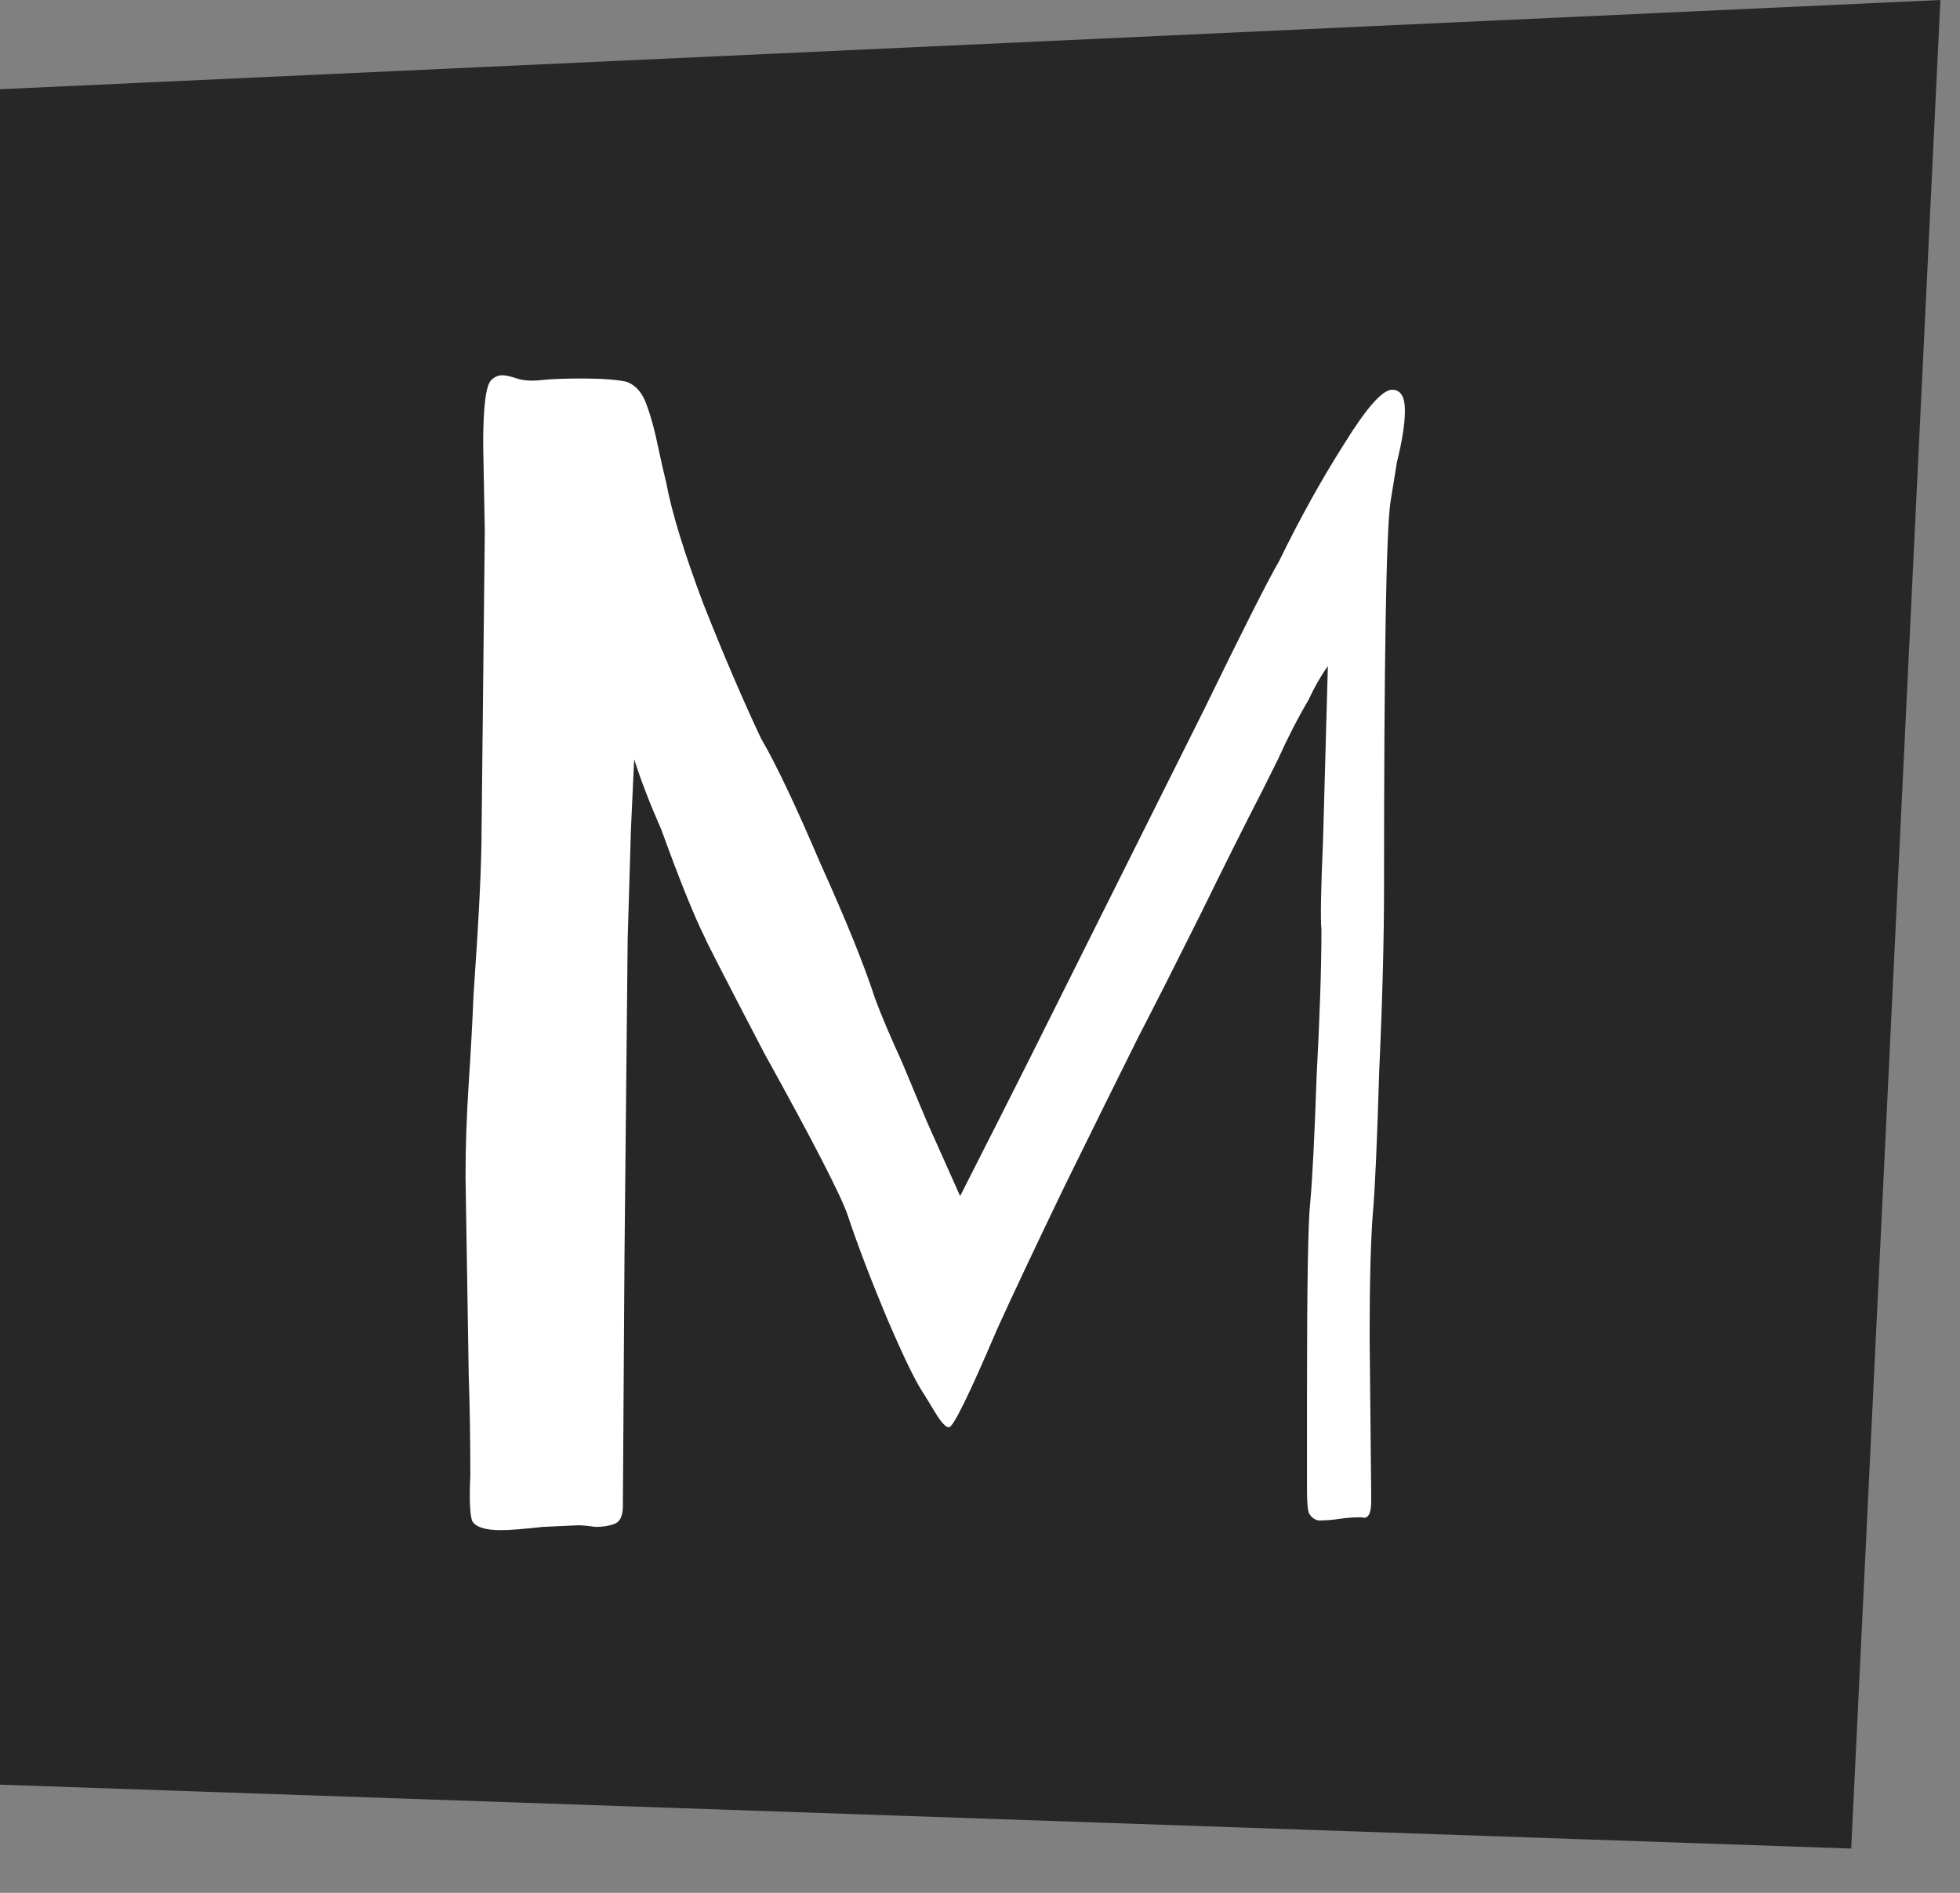
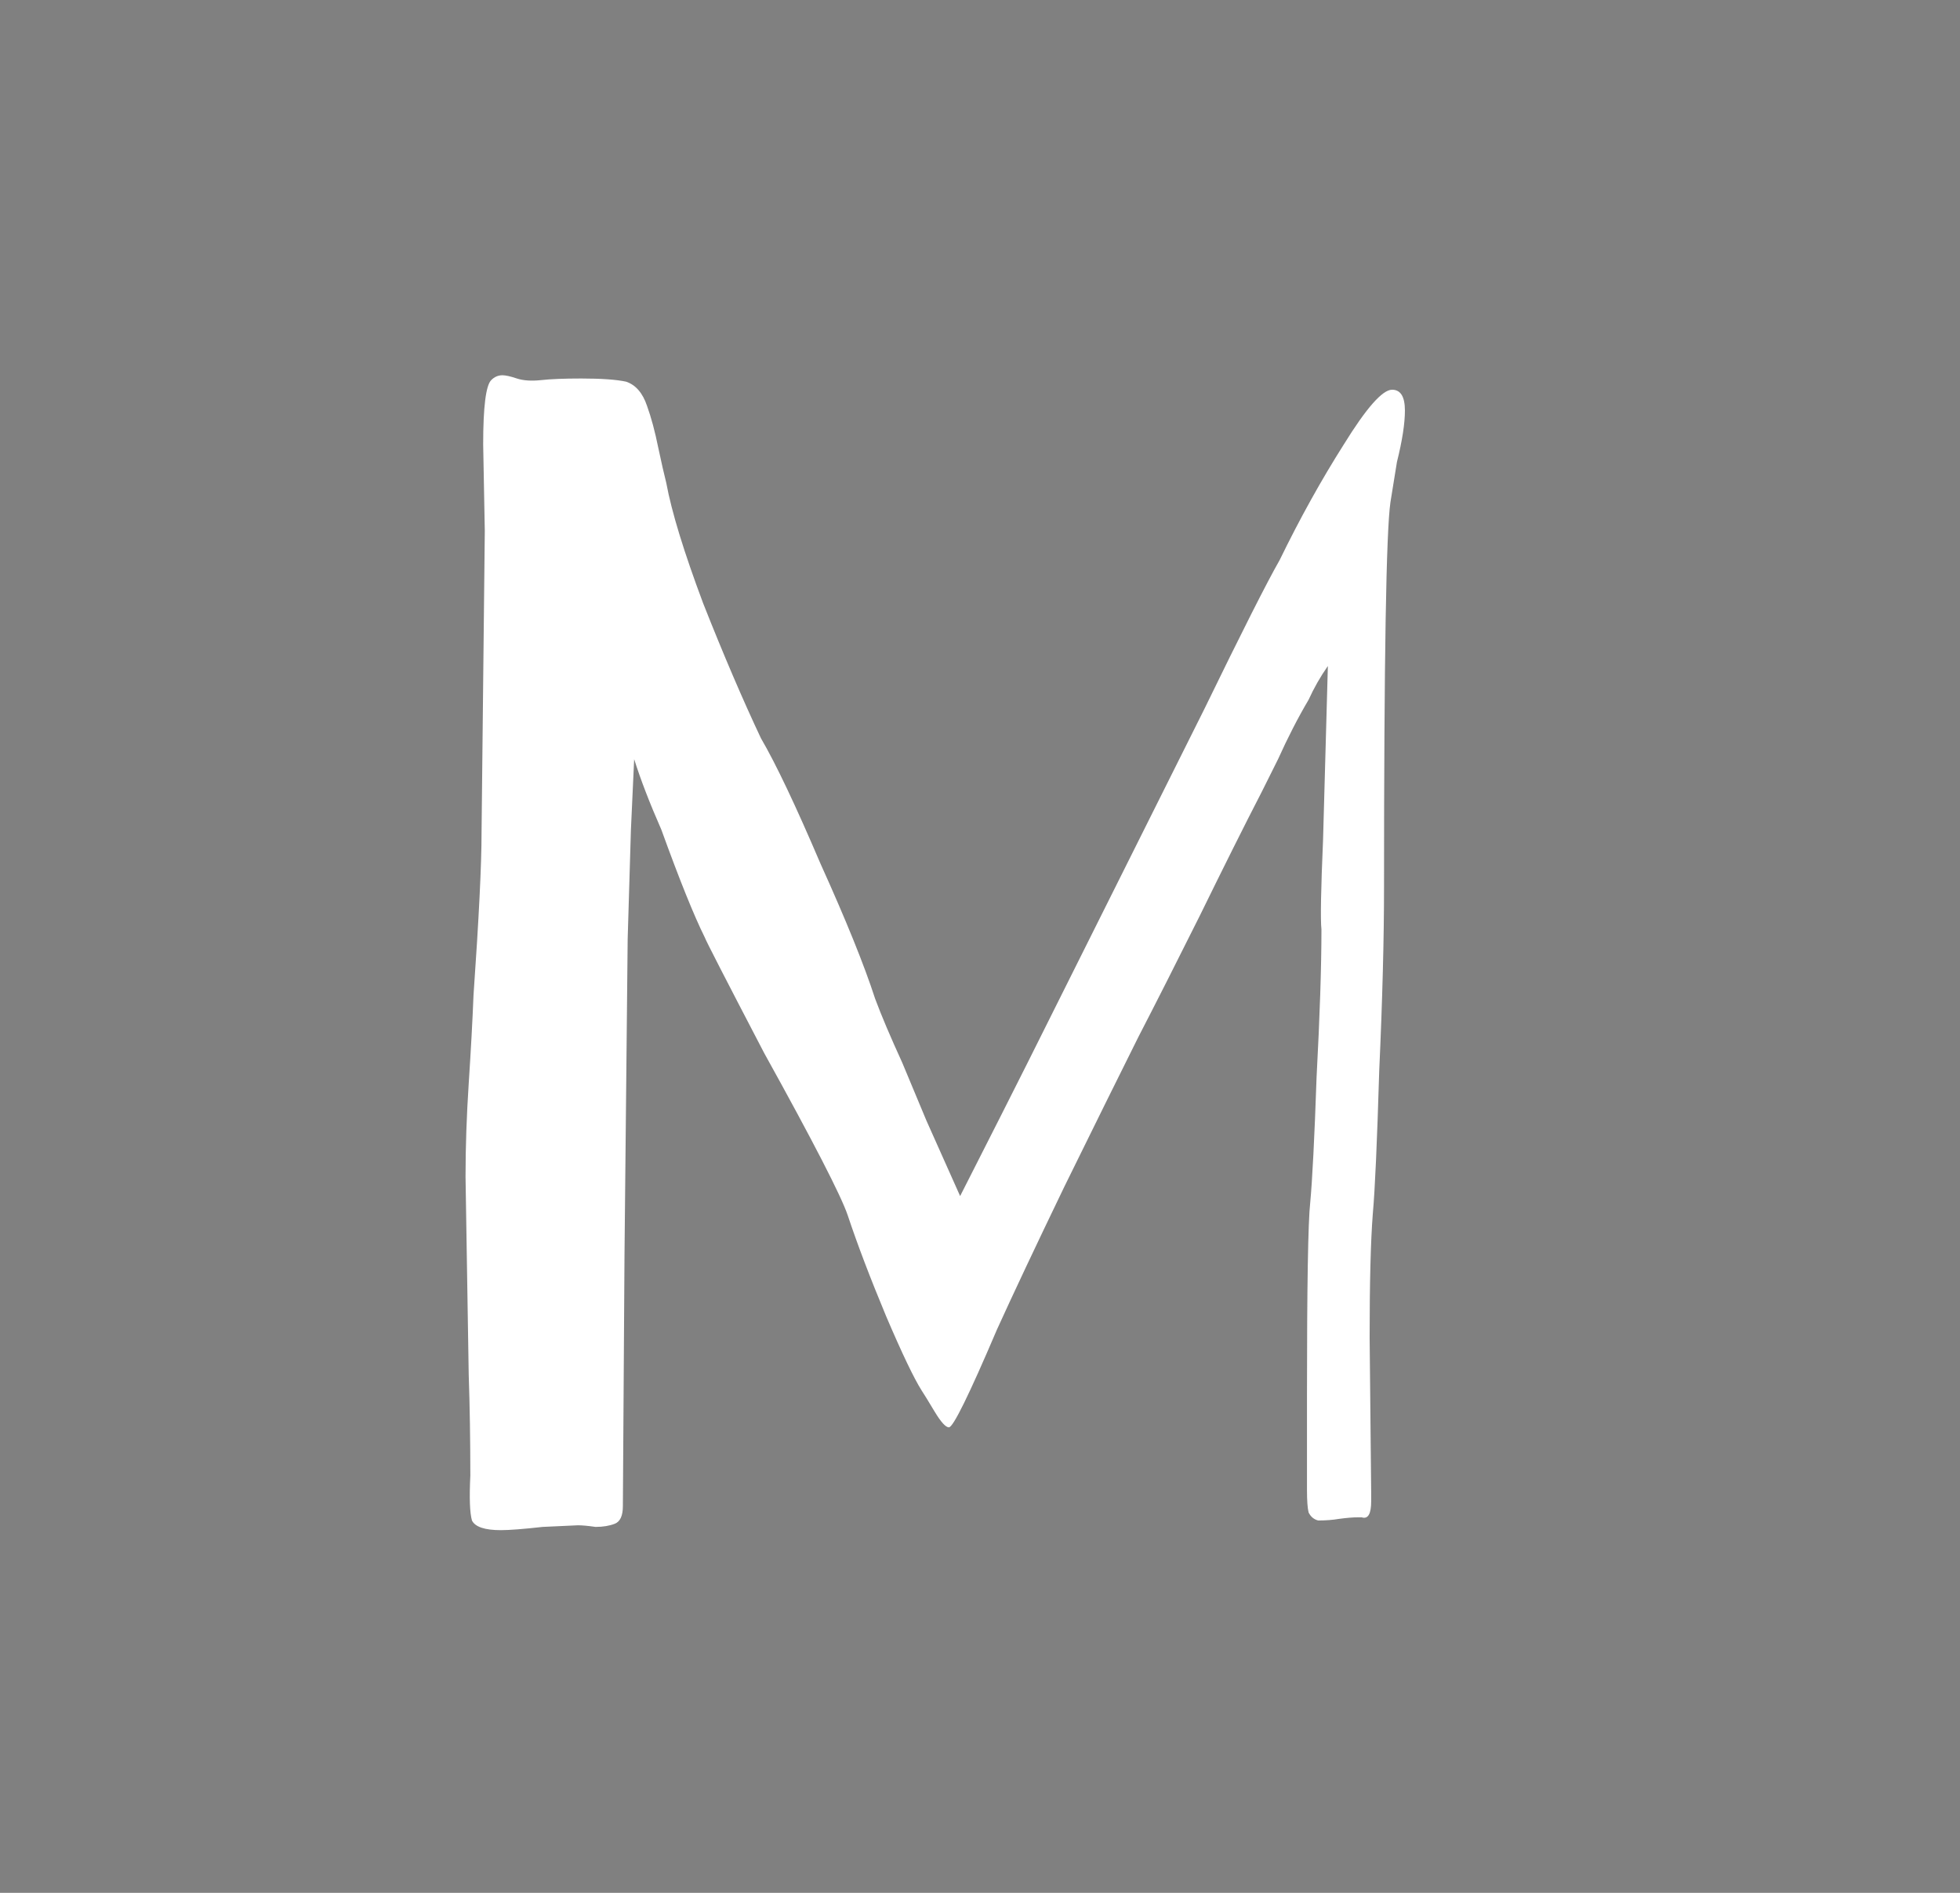
<svg xmlns="http://www.w3.org/2000/svg" width="29" height="28" viewBox="0 0 29 28" fill="none">
  <rect x="0" y="0" width="29" height="28" fill="#808080" stroke="none" />
-   <path d="M0 1.32L28.71 0L27.39 27.345L0 26.4V1.32Z" fill="#272727" />
  <path d="M9.858 7.143C9.937 7.571 10.119 8.165 10.404 8.925C10.705 9.686 10.99 10.351 11.259 10.921C11.481 11.301 11.774 11.919 12.139 12.774C12.519 13.614 12.788 14.279 12.947 14.77C13.041 15.024 13.176 15.34 13.35 15.721L13.707 16.576L14.206 17.693C14.665 16.79 14.998 16.132 15.204 15.721L17.817 10.493C18.372 9.353 18.744 8.616 18.934 8.284C19.235 7.666 19.552 7.096 19.884 6.573C20.217 6.034 20.455 5.765 20.597 5.765C20.724 5.765 20.787 5.868 20.787 6.074C20.787 6.264 20.748 6.518 20.669 6.834L20.573 7.428C20.51 7.856 20.478 9.757 20.478 13.131C20.478 13.875 20.455 14.778 20.407 15.839C20.375 16.901 20.344 17.605 20.312 17.954C20.28 18.366 20.265 18.976 20.265 19.784L20.288 22.088V22.207C20.288 22.397 20.241 22.476 20.146 22.445H20.098C20.019 22.445 19.924 22.453 19.813 22.468C19.718 22.484 19.615 22.492 19.504 22.492C19.441 22.476 19.393 22.437 19.362 22.373C19.346 22.31 19.338 22.199 19.338 22.041V20.639C19.338 19.023 19.354 18.073 19.386 17.788C19.417 17.455 19.449 16.837 19.48 15.934C19.528 15.031 19.552 14.303 19.552 13.748C19.536 13.606 19.544 13.162 19.576 12.418L19.647 9.852C19.536 10.01 19.441 10.177 19.362 10.351C19.203 10.62 19.053 10.913 18.91 11.23L18.673 11.705C18.403 12.228 18.095 12.846 17.746 13.558C17.398 14.255 17.097 14.849 16.843 15.34C16.558 15.911 16.194 16.647 15.75 17.55C15.322 18.437 14.99 19.142 14.752 19.665C14.34 20.631 14.103 21.114 14.04 21.114C13.992 21.114 13.921 21.035 13.826 20.877C13.731 20.718 13.667 20.615 13.636 20.568C13.525 20.393 13.35 20.029 13.113 19.475C12.875 18.904 12.685 18.405 12.543 17.978C12.447 17.693 12.036 16.893 11.307 15.578C10.737 14.485 10.444 13.915 10.428 13.867C10.27 13.55 10.056 13.02 9.786 12.275C9.612 11.879 9.478 11.531 9.383 11.23L9.335 12.275L9.287 13.891L9.24 18.572L9.216 22.278C9.216 22.421 9.177 22.508 9.097 22.54C9.018 22.571 8.923 22.587 8.812 22.587C8.701 22.571 8.614 22.563 8.551 22.563L8.028 22.587C7.743 22.619 7.537 22.635 7.41 22.635C7.173 22.635 7.03 22.587 6.983 22.492C6.951 22.381 6.943 22.16 6.959 21.827C6.959 21.304 6.951 20.805 6.935 20.33L6.888 17.407C6.888 16.964 6.904 16.505 6.935 16.029C6.967 15.538 6.991 15.103 7.006 14.723C7.086 13.582 7.125 12.782 7.125 12.323L7.173 7.856L7.149 6.573C7.149 6.019 7.189 5.702 7.268 5.623C7.315 5.575 7.371 5.551 7.434 5.551C7.482 5.551 7.553 5.567 7.648 5.599C7.743 5.63 7.862 5.638 8.004 5.623C8.147 5.607 8.345 5.599 8.598 5.599C8.899 5.599 9.121 5.615 9.264 5.646C9.406 5.694 9.509 5.813 9.573 6.003C9.636 6.177 9.691 6.383 9.739 6.62C9.786 6.842 9.826 7.016 9.858 7.143Z" fill="white" />
</svg>